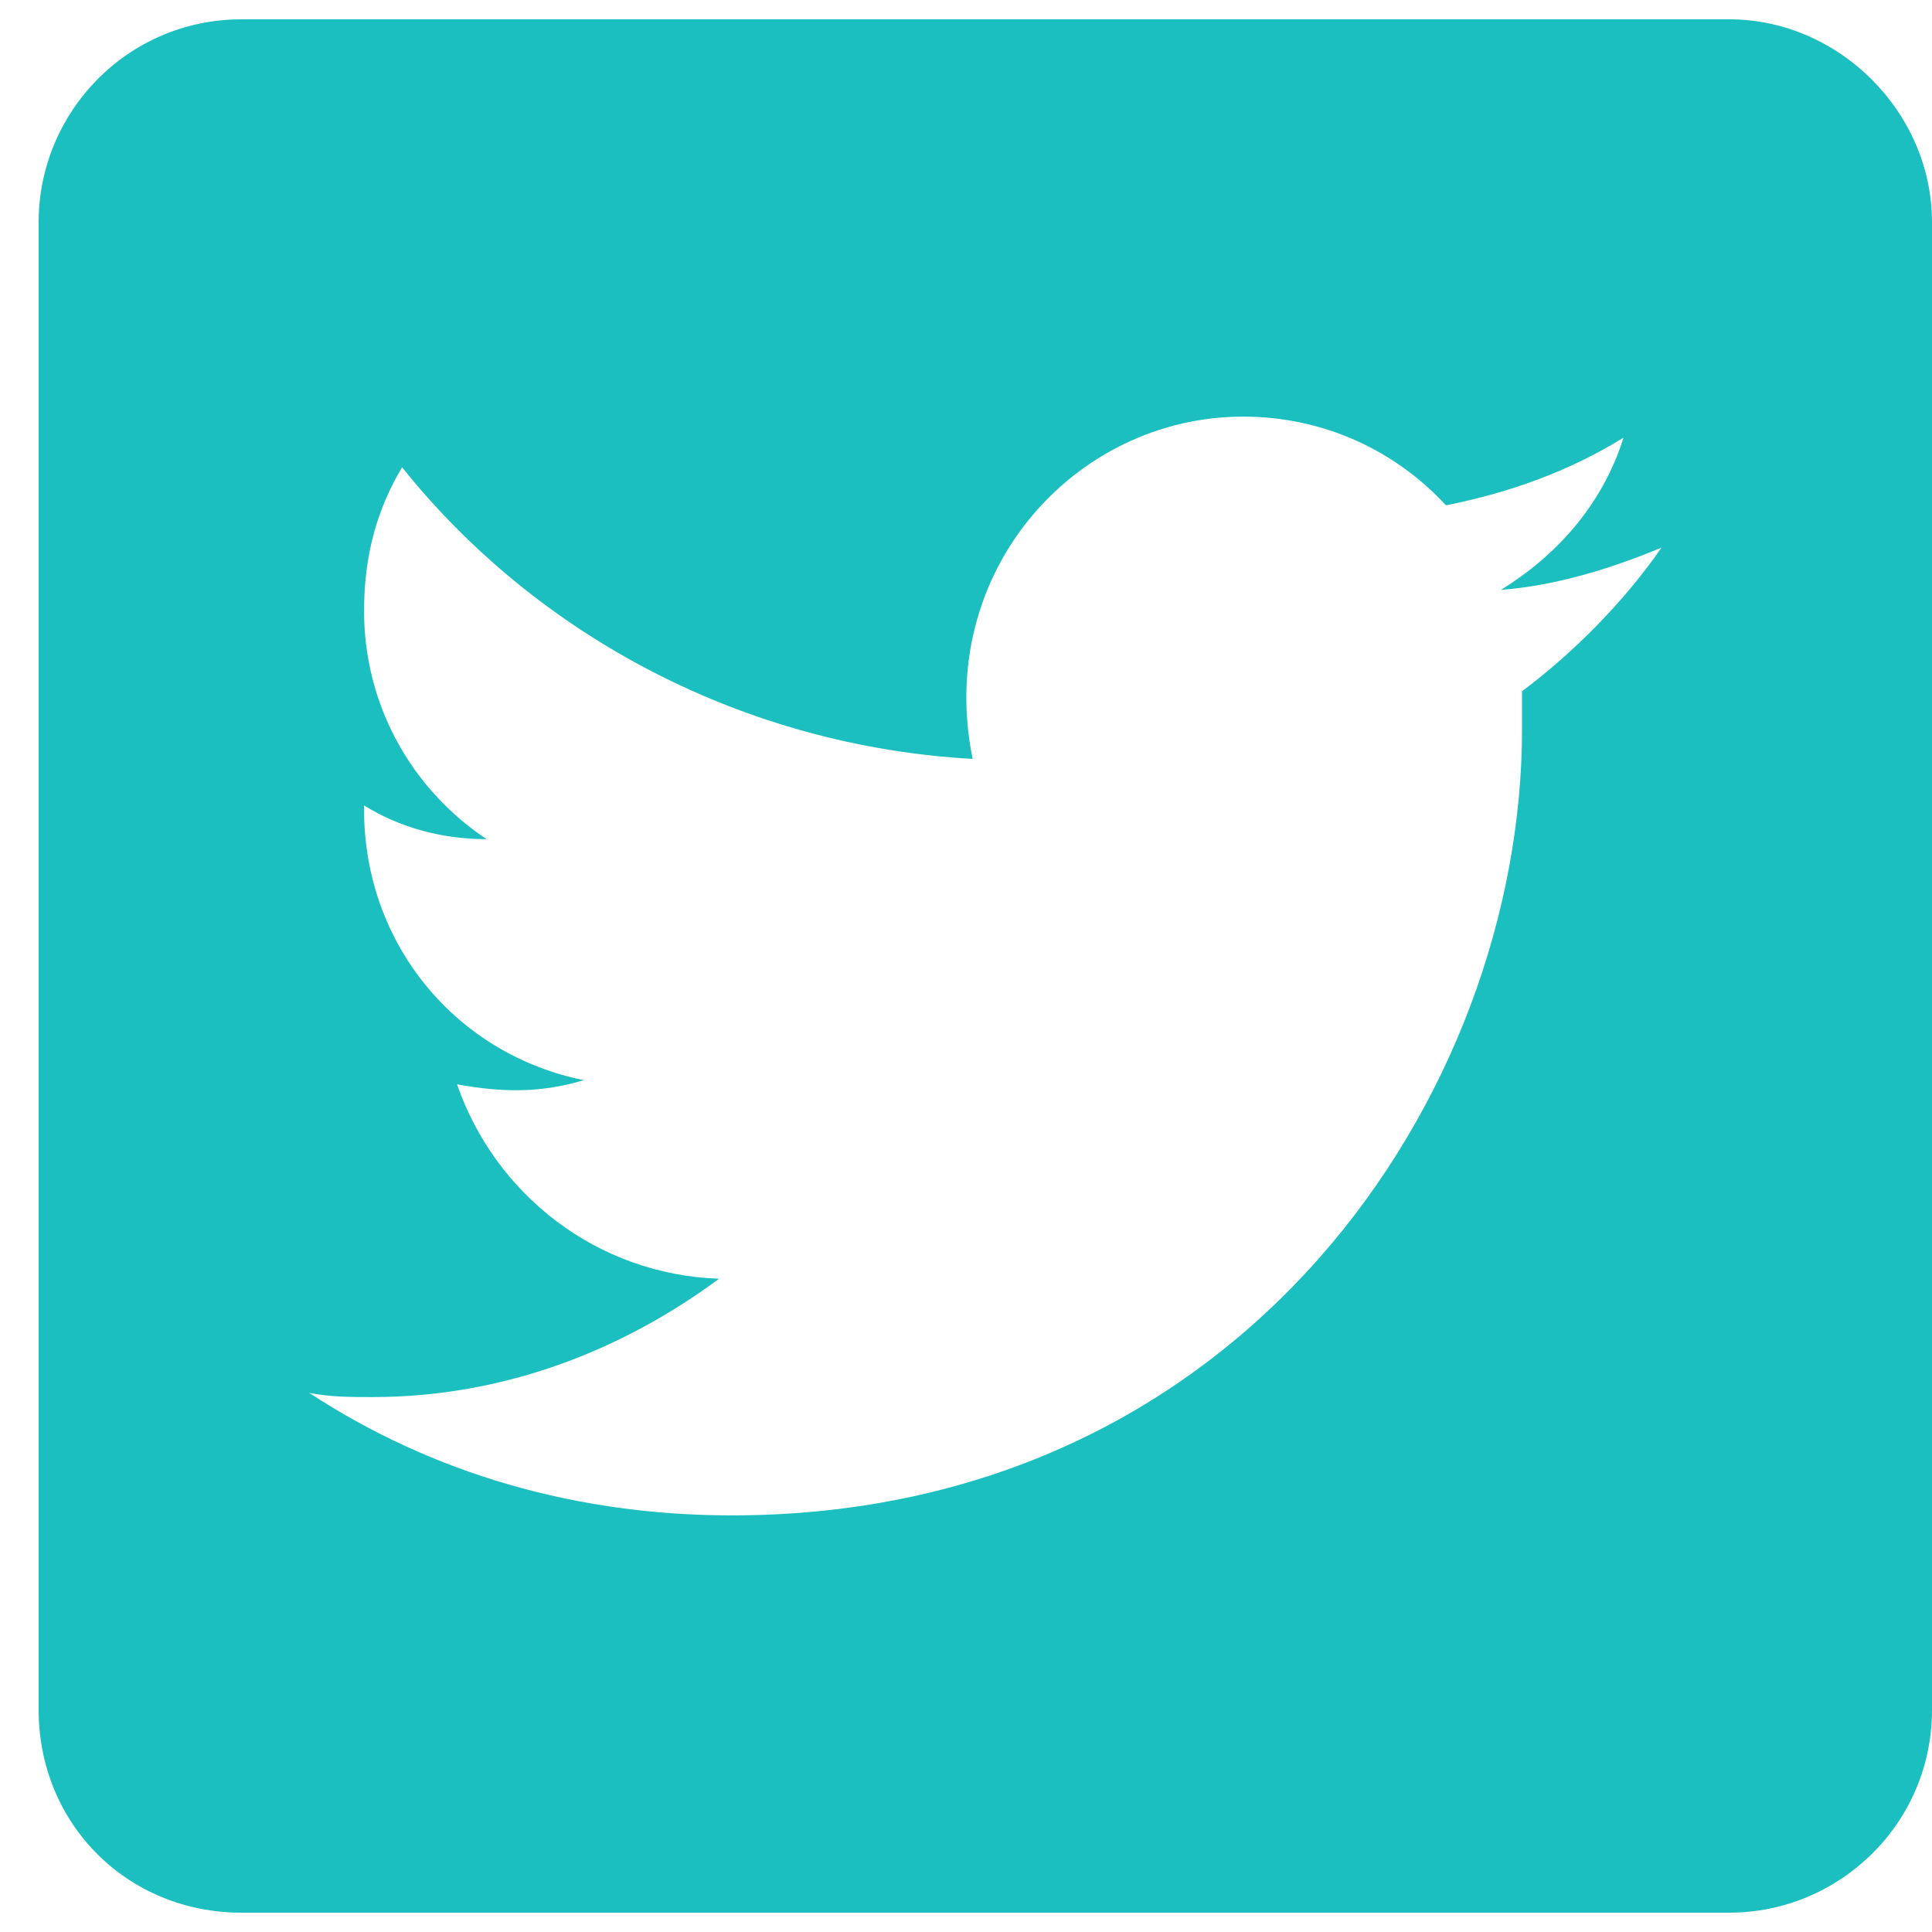
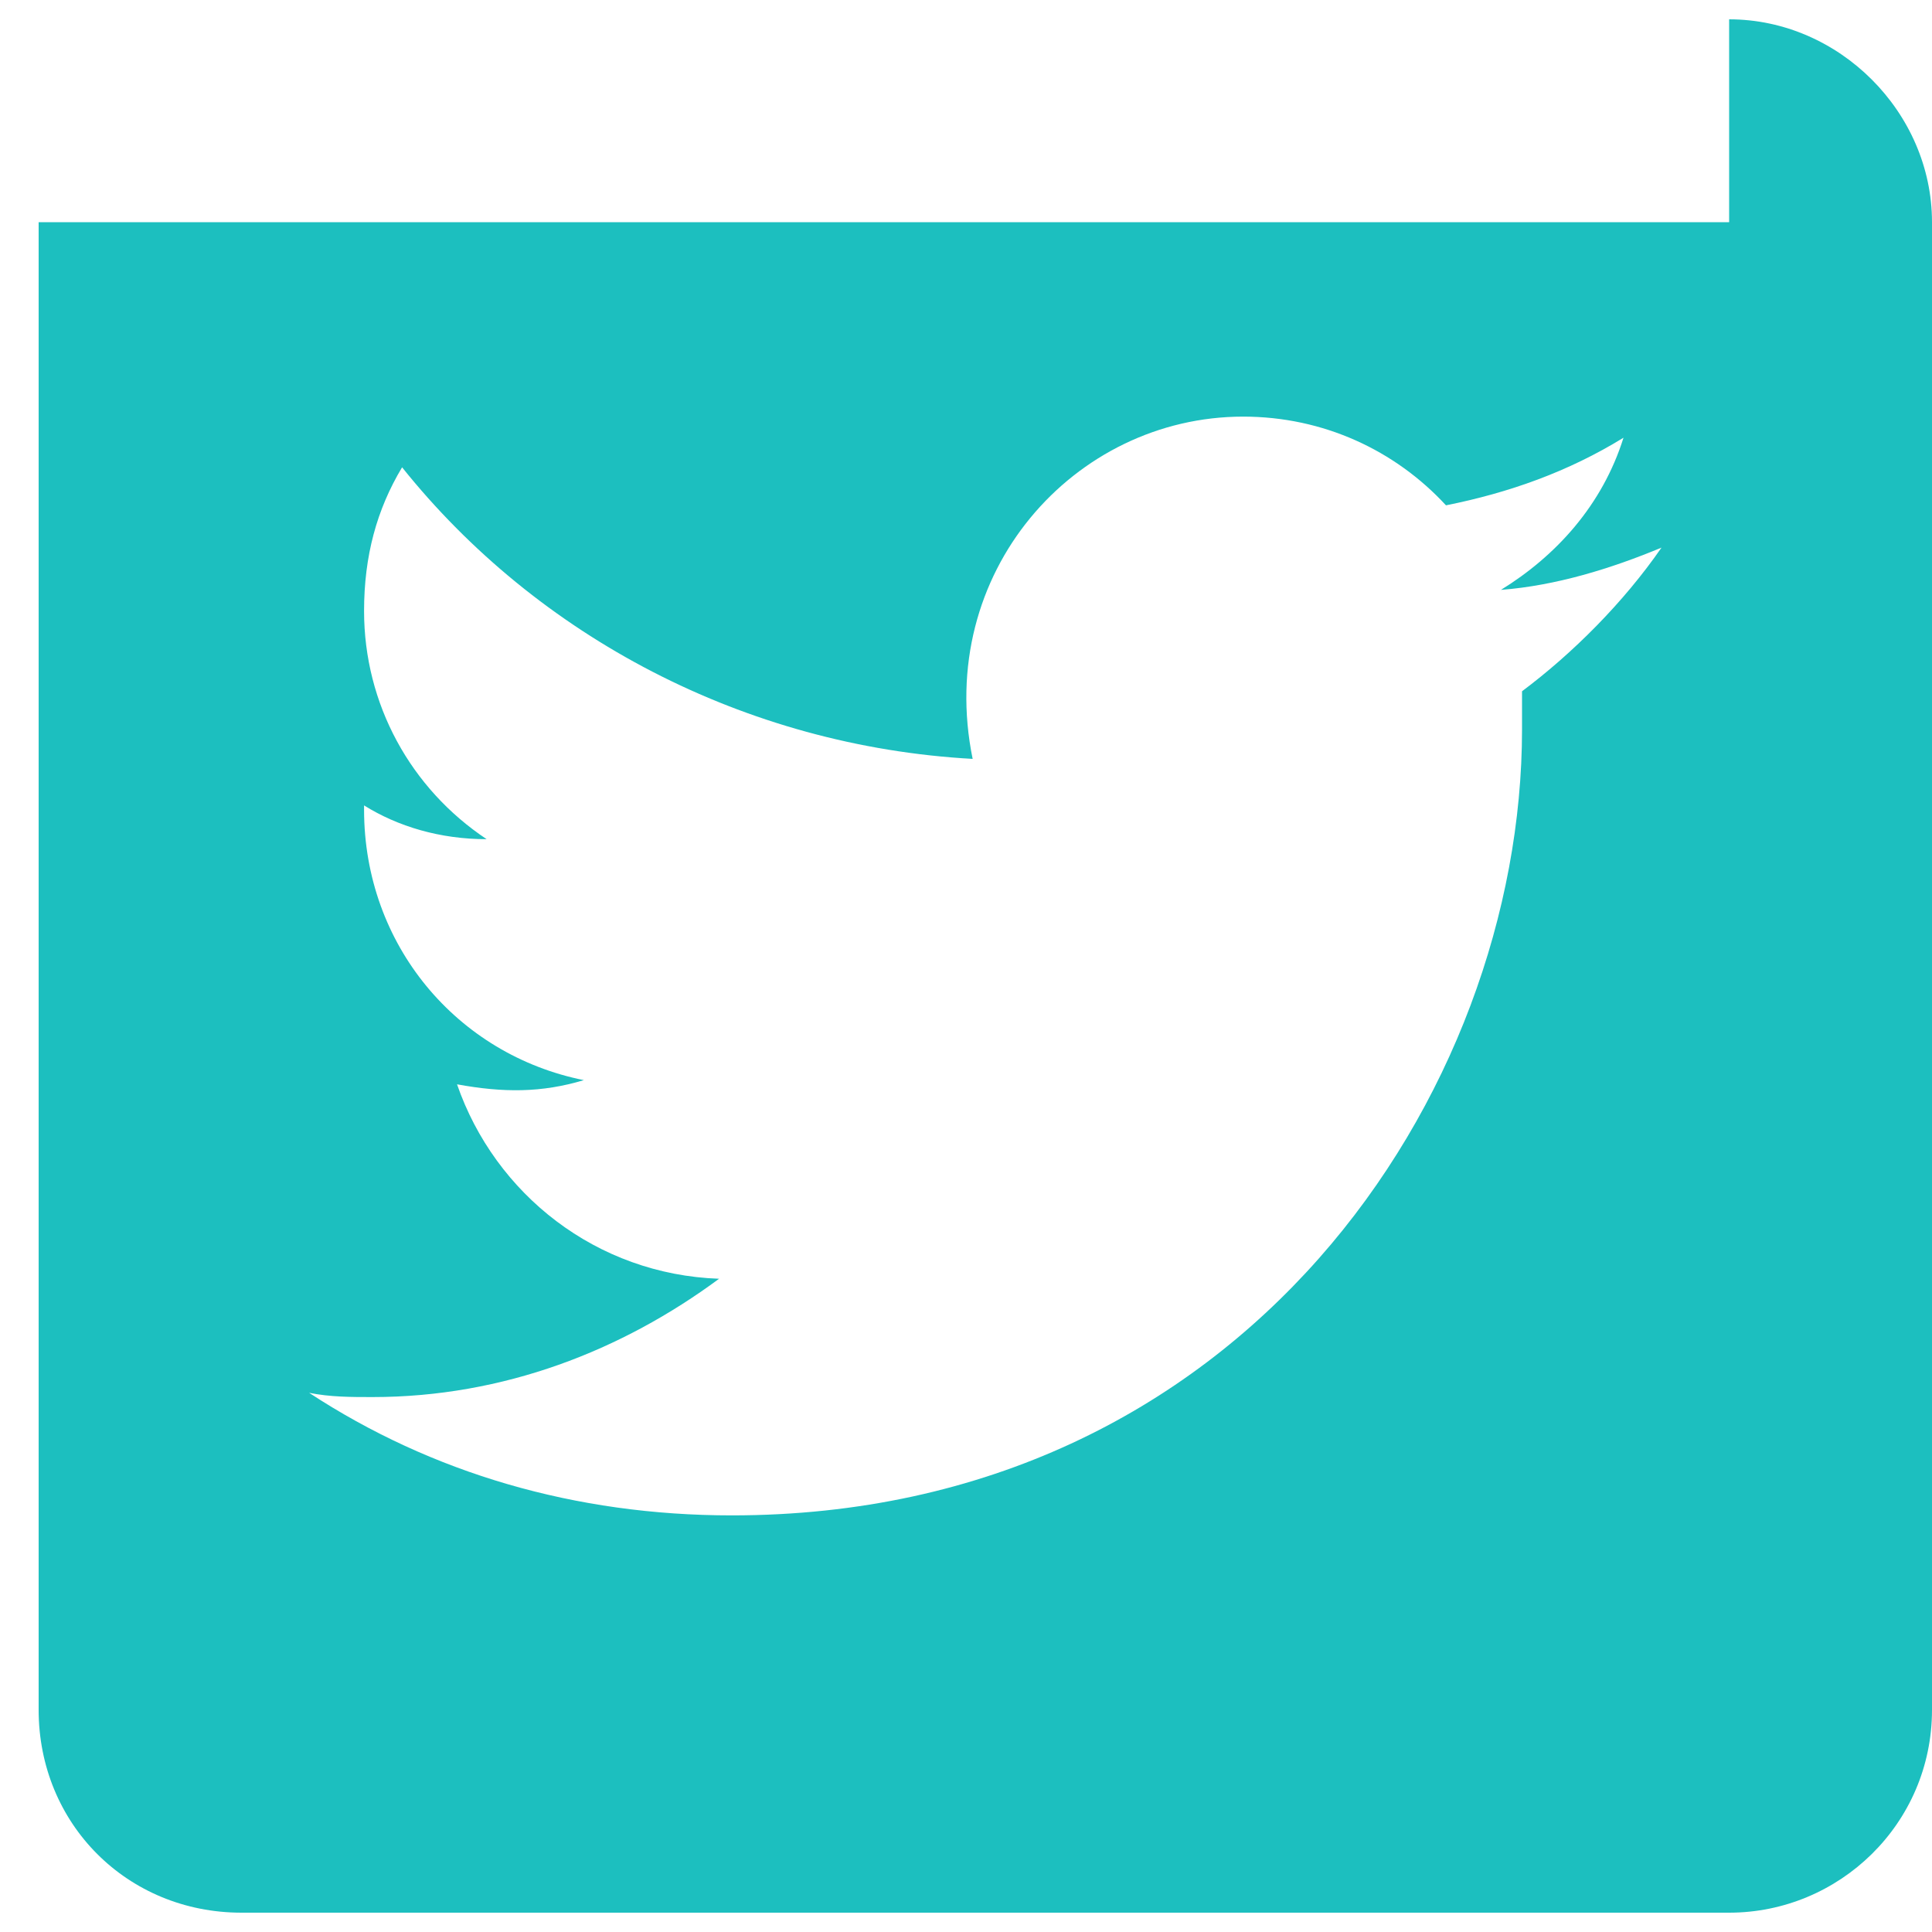
<svg xmlns="http://www.w3.org/2000/svg" width="25" height="25" viewBox="0 0 25 25" fill="none">
-   <path d="M22.375 0.25C23.797 0.25 25 1.453 25 2.875V22.125C25 23.602 23.797 24.75 22.375 24.75H3.125C1.648 24.75 0.5 23.602 0.5 22.125V2.875C0.5 1.453 1.648 0.25 3.125 0.25H22.375ZM19.695 8.945C20.352 8.453 21.008 7.797 21.5 7.086C20.844 7.359 20.133 7.578 19.422 7.633C20.133 7.195 20.734 6.539 21.008 5.664C20.297 6.102 19.531 6.375 18.711 6.539C18.055 5.828 17.125 5.391 16.086 5.391C13.898 5.391 12.094 7.414 12.586 9.82C9.633 9.656 6.953 8.234 5.203 6.047C4.875 6.594 4.711 7.195 4.711 7.906C4.711 9.109 5.312 10.203 6.297 10.859C5.695 10.859 5.148 10.695 4.711 10.422V10.477C4.711 12.227 5.914 13.648 7.555 13.977C7.008 14.141 6.516 14.141 5.914 14.031C6.406 15.453 7.719 16.492 9.305 16.547C8.047 17.477 6.516 18.078 4.82 18.078C4.547 18.078 4.273 18.078 4 18.023C5.586 19.062 7.445 19.609 9.469 19.609C16.086 19.609 19.695 14.141 19.695 9.438C19.695 9.273 19.695 9.109 19.695 8.945Z" fill="#1CBFBF" />
+   <path d="M22.375 0.25C23.797 0.25 25 1.453 25 2.875V22.125C25 23.602 23.797 24.75 22.375 24.75H3.125C1.648 24.75 0.5 23.602 0.5 22.125V2.875H22.375ZM19.695 8.945C20.352 8.453 21.008 7.797 21.5 7.086C20.844 7.359 20.133 7.578 19.422 7.633C20.133 7.195 20.734 6.539 21.008 5.664C20.297 6.102 19.531 6.375 18.711 6.539C18.055 5.828 17.125 5.391 16.086 5.391C13.898 5.391 12.094 7.414 12.586 9.82C9.633 9.656 6.953 8.234 5.203 6.047C4.875 6.594 4.711 7.195 4.711 7.906C4.711 9.109 5.312 10.203 6.297 10.859C5.695 10.859 5.148 10.695 4.711 10.422V10.477C4.711 12.227 5.914 13.648 7.555 13.977C7.008 14.141 6.516 14.141 5.914 14.031C6.406 15.453 7.719 16.492 9.305 16.547C8.047 17.477 6.516 18.078 4.82 18.078C4.547 18.078 4.273 18.078 4 18.023C5.586 19.062 7.445 19.609 9.469 19.609C16.086 19.609 19.695 14.141 19.695 9.438C19.695 9.273 19.695 9.109 19.695 8.945Z" fill="#1CBFBF" />
</svg>